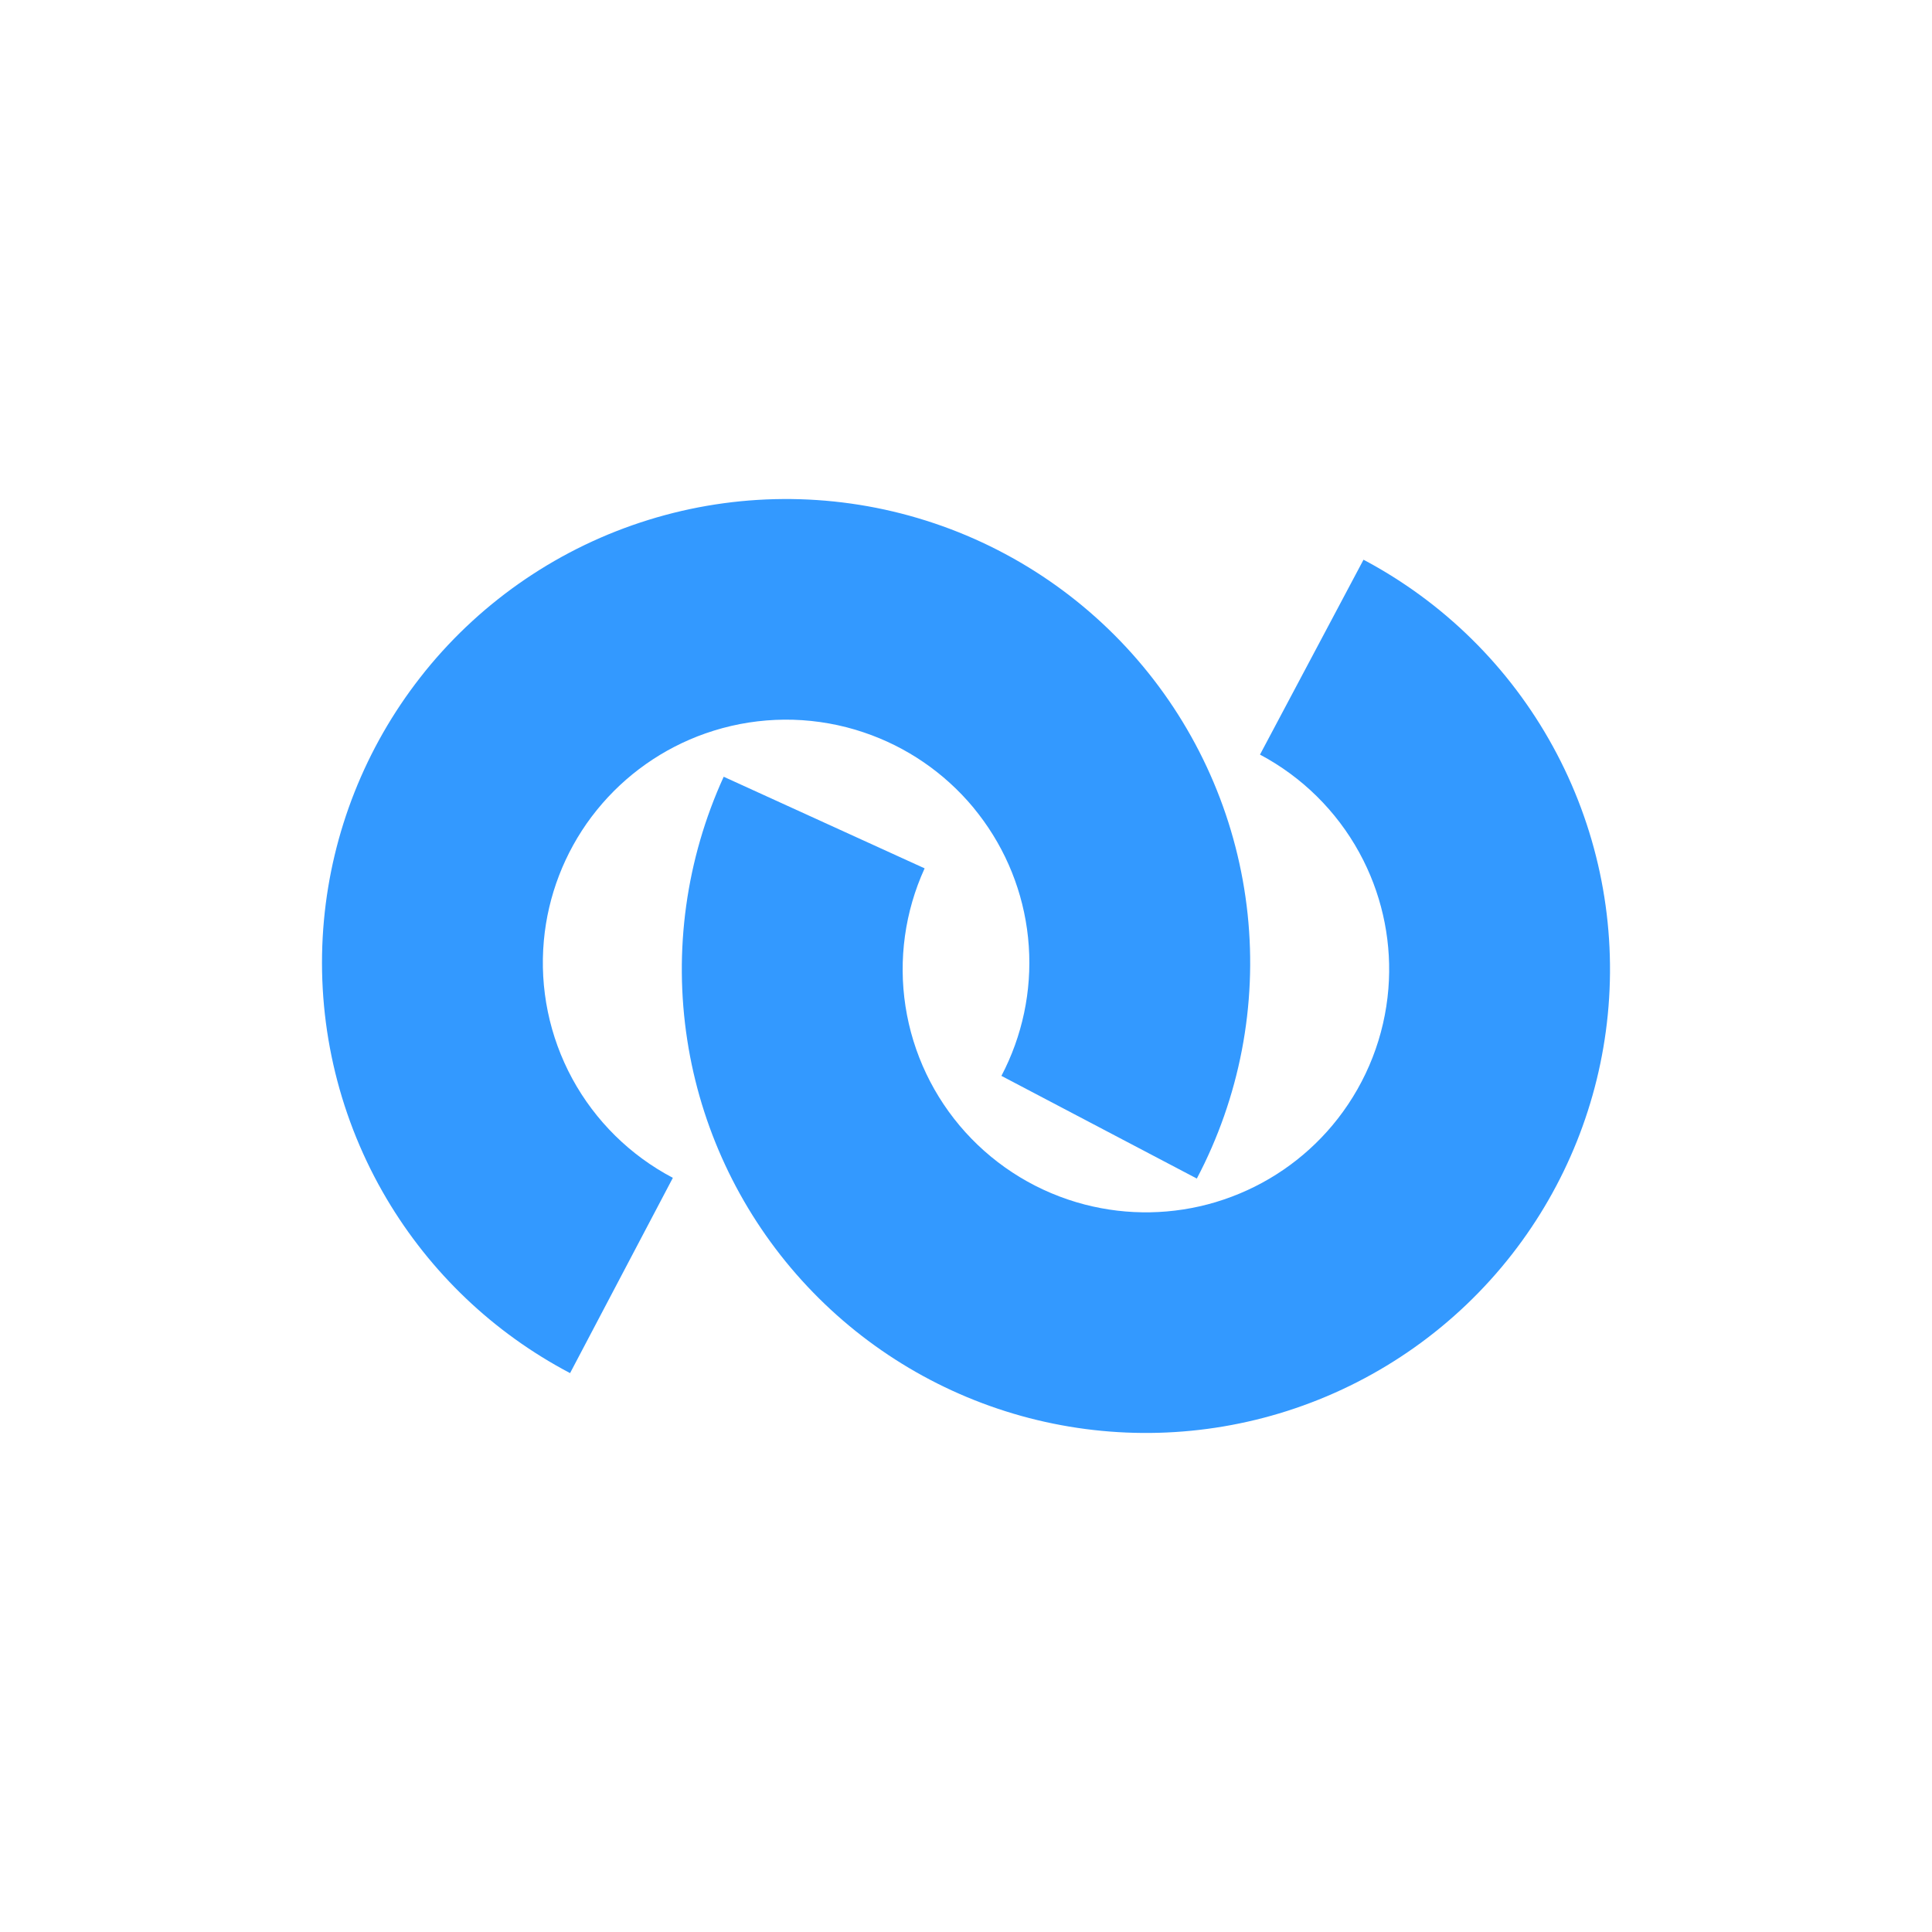
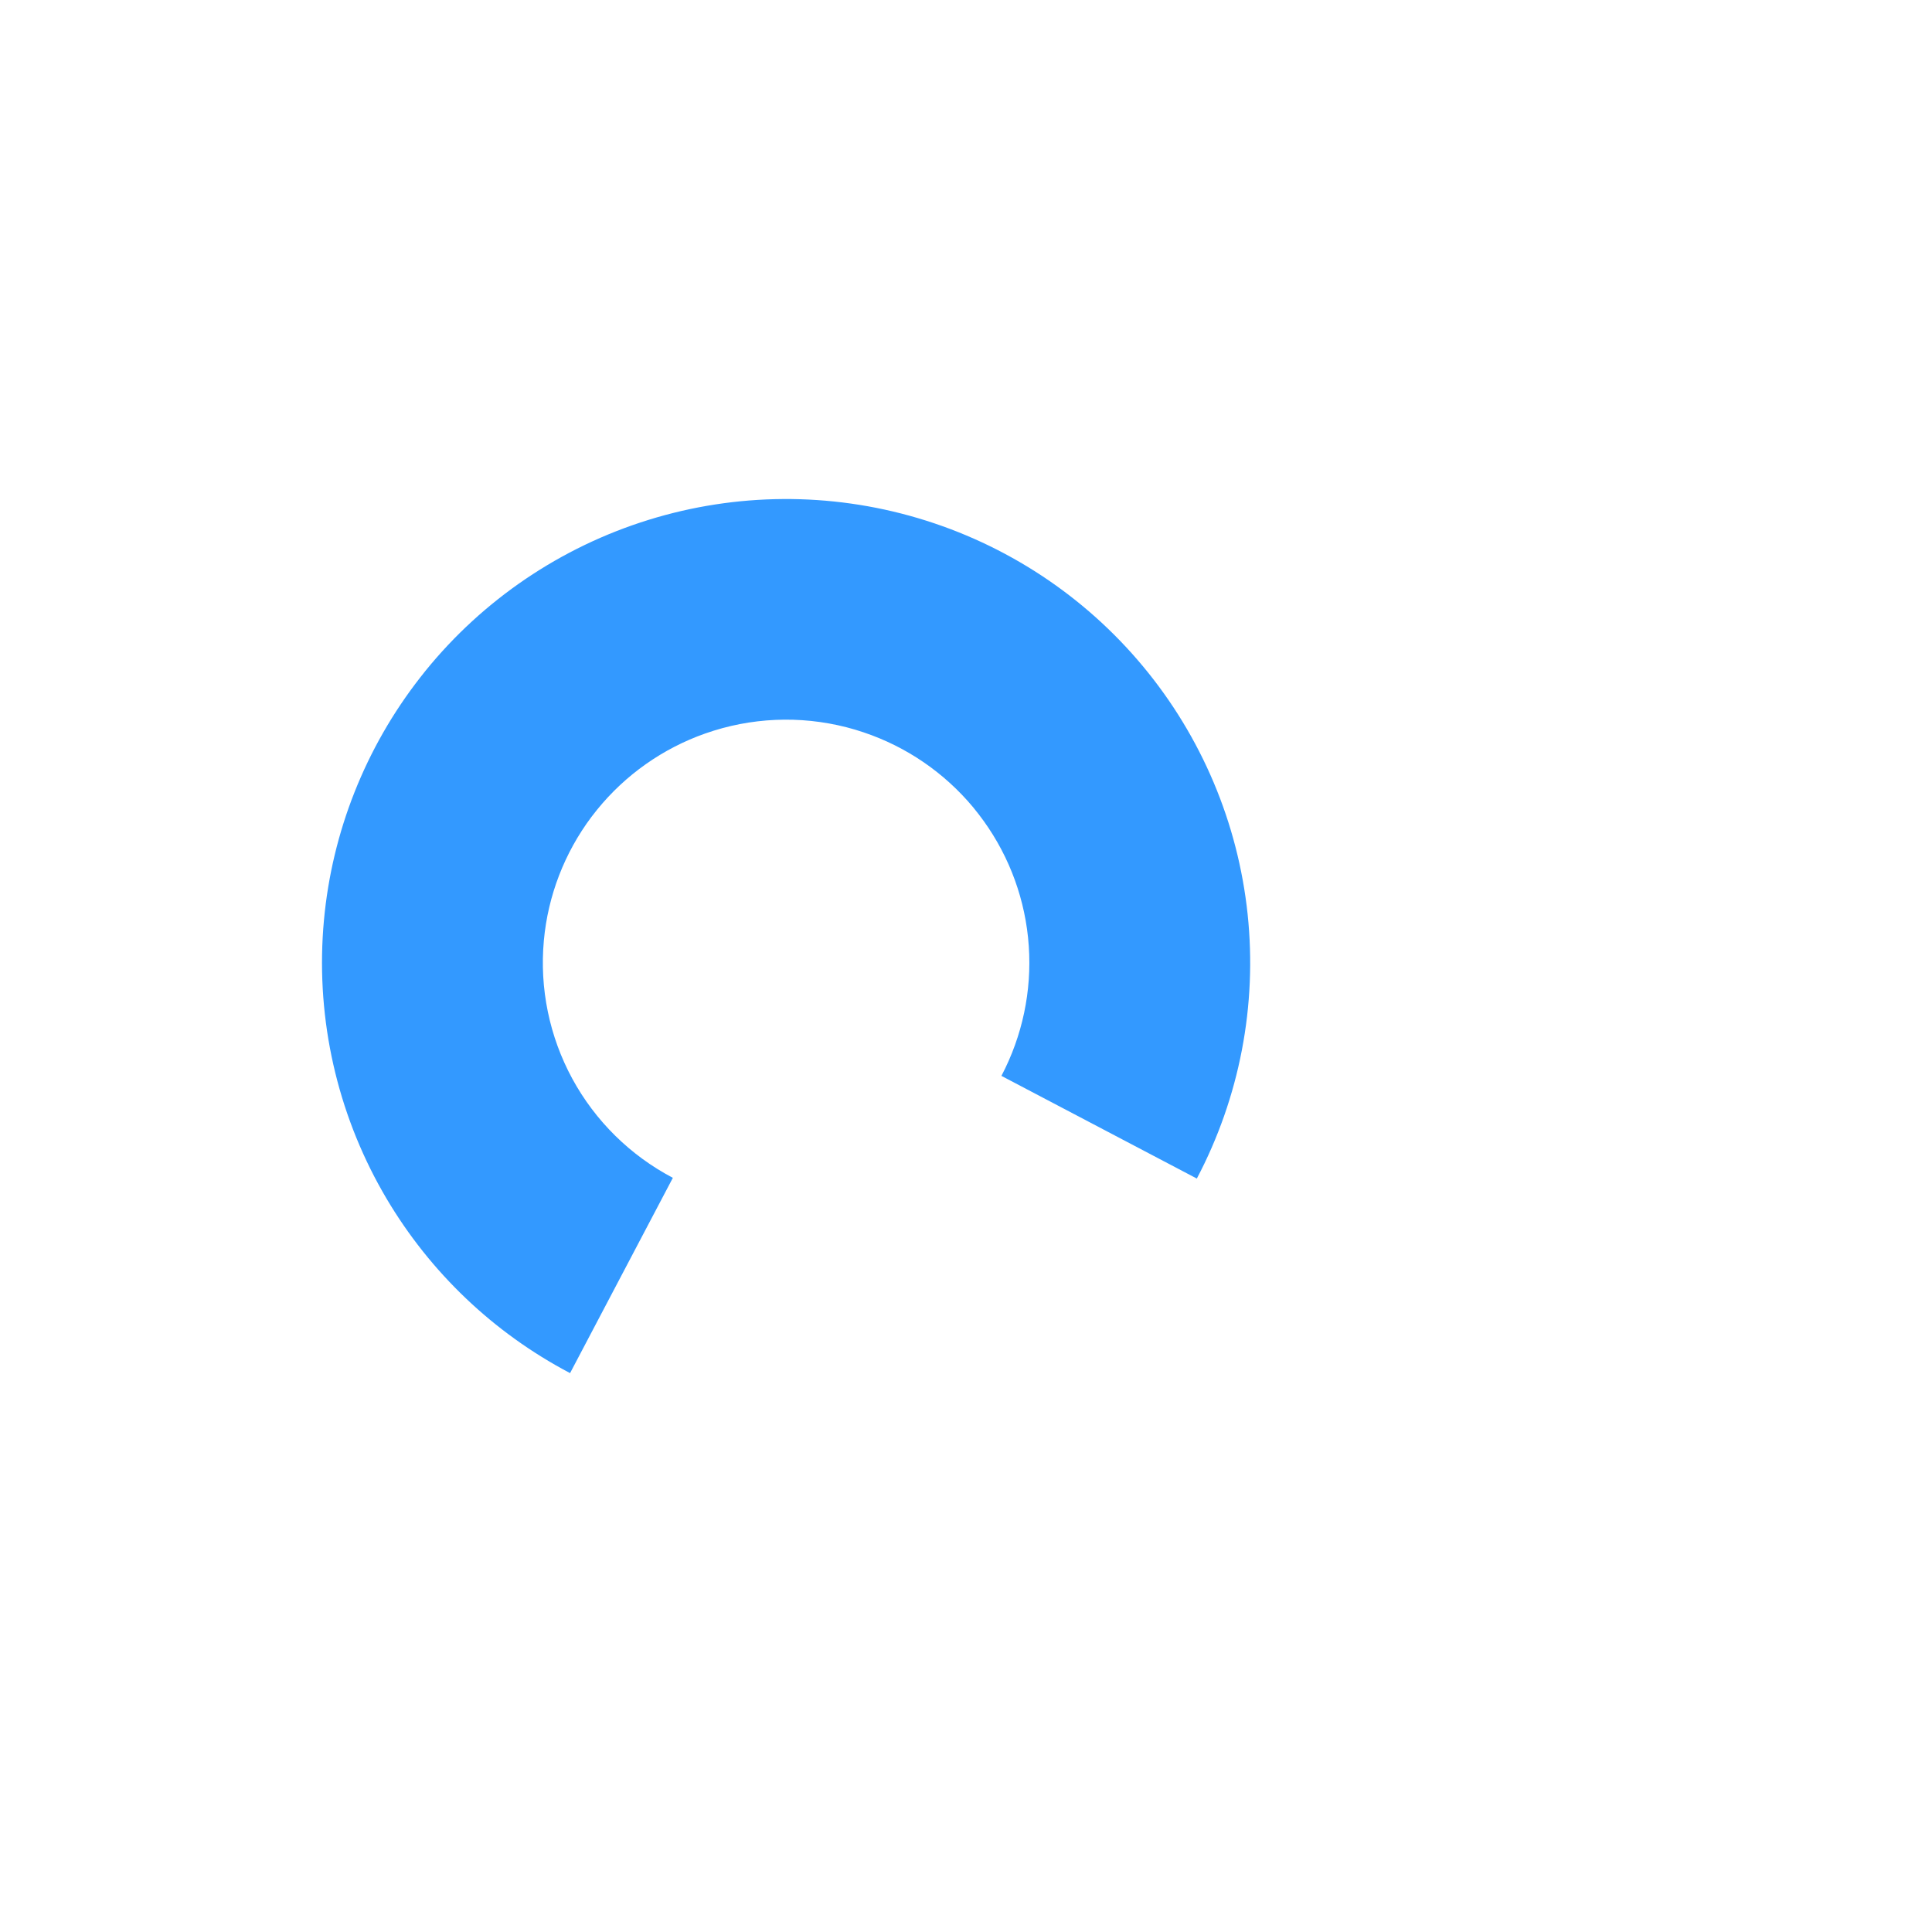
<svg xmlns="http://www.w3.org/2000/svg" width="48" height="48" viewBox="0 0 48 48" fill="none">
  <path d="M16.11 12.917C18.287 12.241 20.617 12.225 22.803 12.872C24.99 13.519 26.936 14.799 28.394 16.551C29.852 18.302 30.758 20.447 30.997 22.713C31.236 24.979 30.797 27.264 29.735 29.281L24.88 26.73C25.401 25.738 25.636 24.623 25.56 23.509L25.541 23.287C25.424 22.173 24.999 21.115 24.316 20.231L24.177 20.056C23.46 19.196 22.519 18.552 21.459 18.196L21.246 18.128C20.1 17.789 18.879 17.797 17.737 18.152L17.525 18.222C16.47 18.593 15.538 19.249 14.833 20.119L14.695 20.295C14.025 21.189 13.614 22.252 13.512 23.367C13.403 24.556 13.649 25.751 14.219 26.801C14.79 27.85 15.659 28.707 16.717 29.263L14.163 34.115L13.975 34.013C12.104 32.986 10.556 31.459 9.502 29.604L9.398 29.417C8.31 27.415 7.84 25.135 8.048 22.866C8.25 20.668 9.079 18.576 10.436 16.837L10.568 16.67C12.003 14.899 13.932 13.593 16.11 12.917Z" fill="#3399FF" />
-   <path d="M33.876 13.906C35.865 14.961 37.501 16.574 38.582 18.547C39.664 20.519 40.144 22.765 39.963 25.006L39.944 25.217C39.73 27.382 38.905 29.444 37.565 31.162C36.181 32.937 34.308 34.267 32.176 34.99L31.976 35.056C29.901 35.718 27.68 35.779 25.569 35.231C23.459 34.683 21.549 33.549 20.059 31.961L19.916 31.806C18.454 30.19 17.481 28.194 17.109 26.05L17.075 25.841C16.731 23.619 17.046 21.344 17.98 19.298L22.972 21.574C22.482 22.647 22.317 23.839 22.497 25.004C22.677 26.169 23.195 27.256 23.986 28.131C24.777 29.005 25.807 29.629 26.949 29.926C28.02 30.204 29.145 30.183 30.202 29.867L30.413 29.799C31.46 29.444 32.389 28.809 33.098 27.965L33.237 27.793C33.962 26.863 34.399 25.741 34.494 24.566C34.583 23.465 34.367 22.361 33.873 21.376L33.77 21.18C33.203 20.146 32.346 19.301 31.304 18.748L33.876 13.906Z" fill="#3399FF" />
</svg>